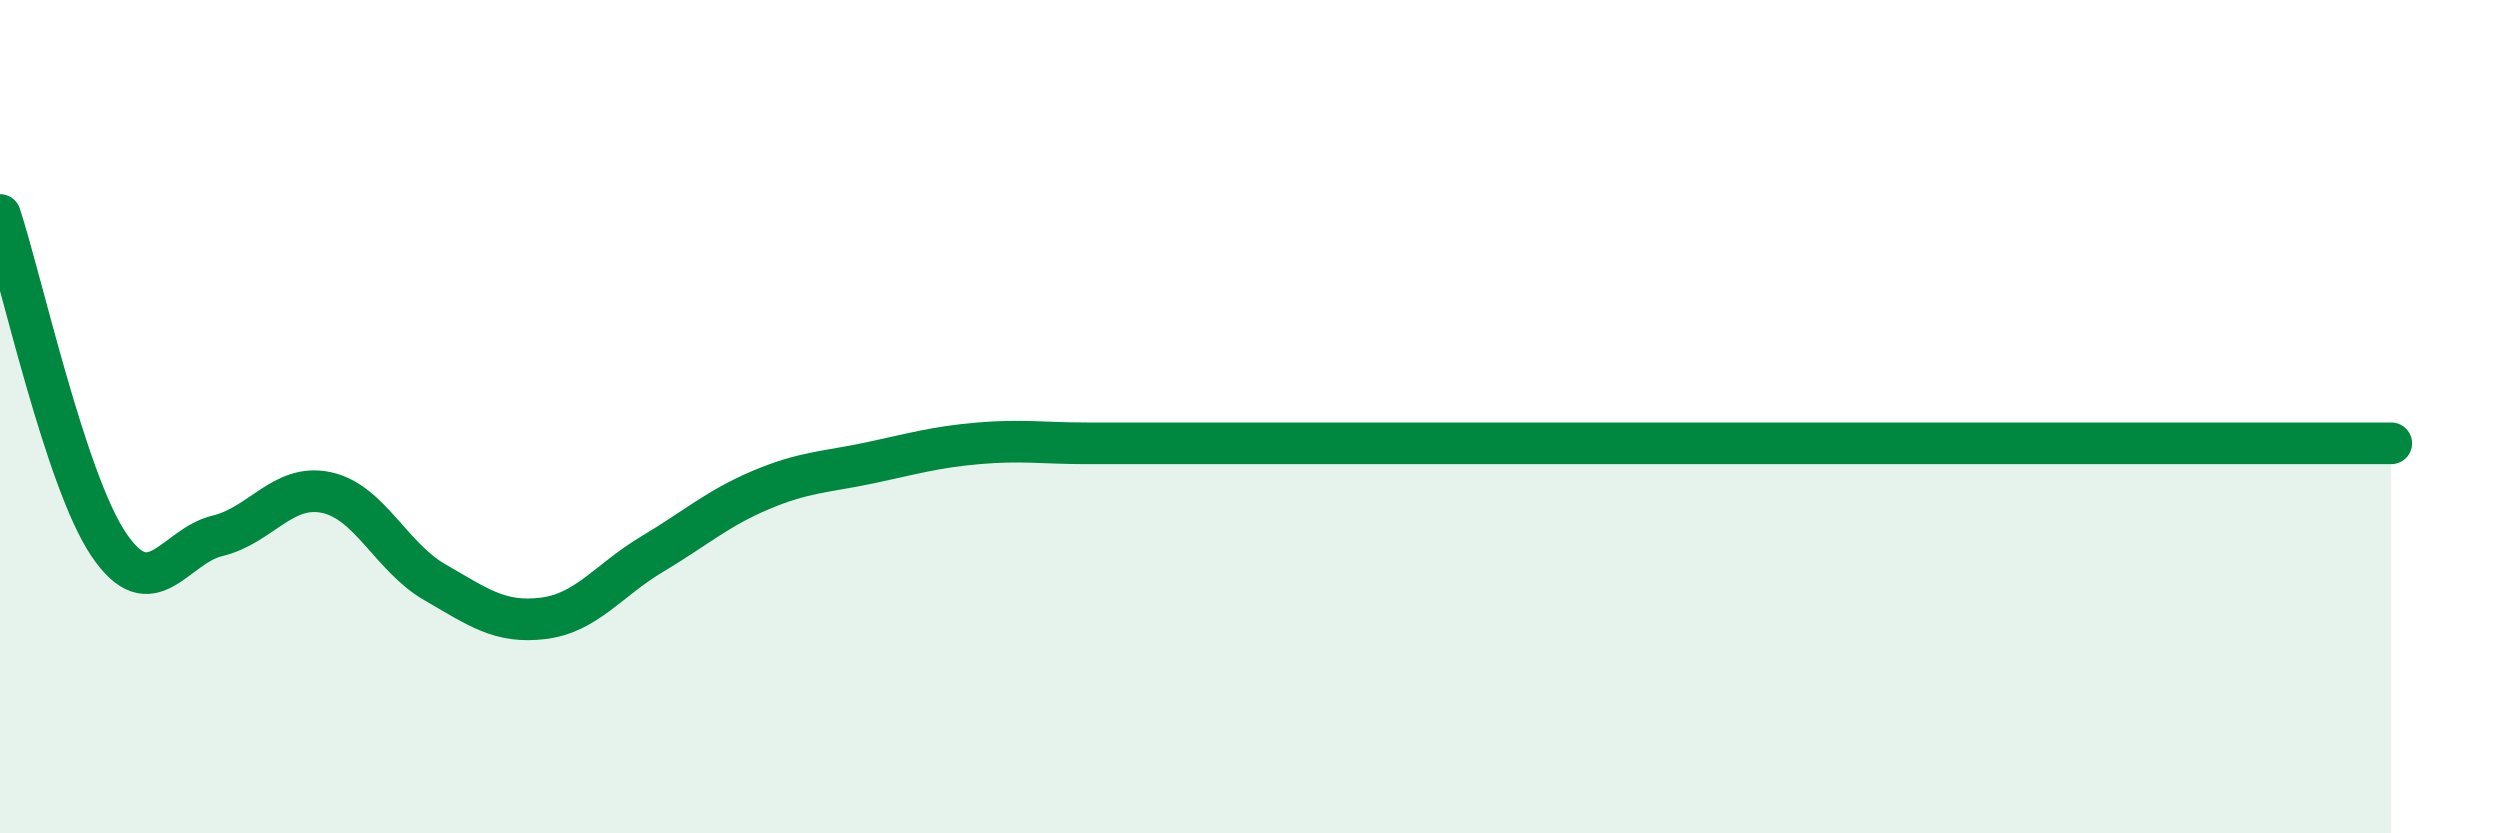
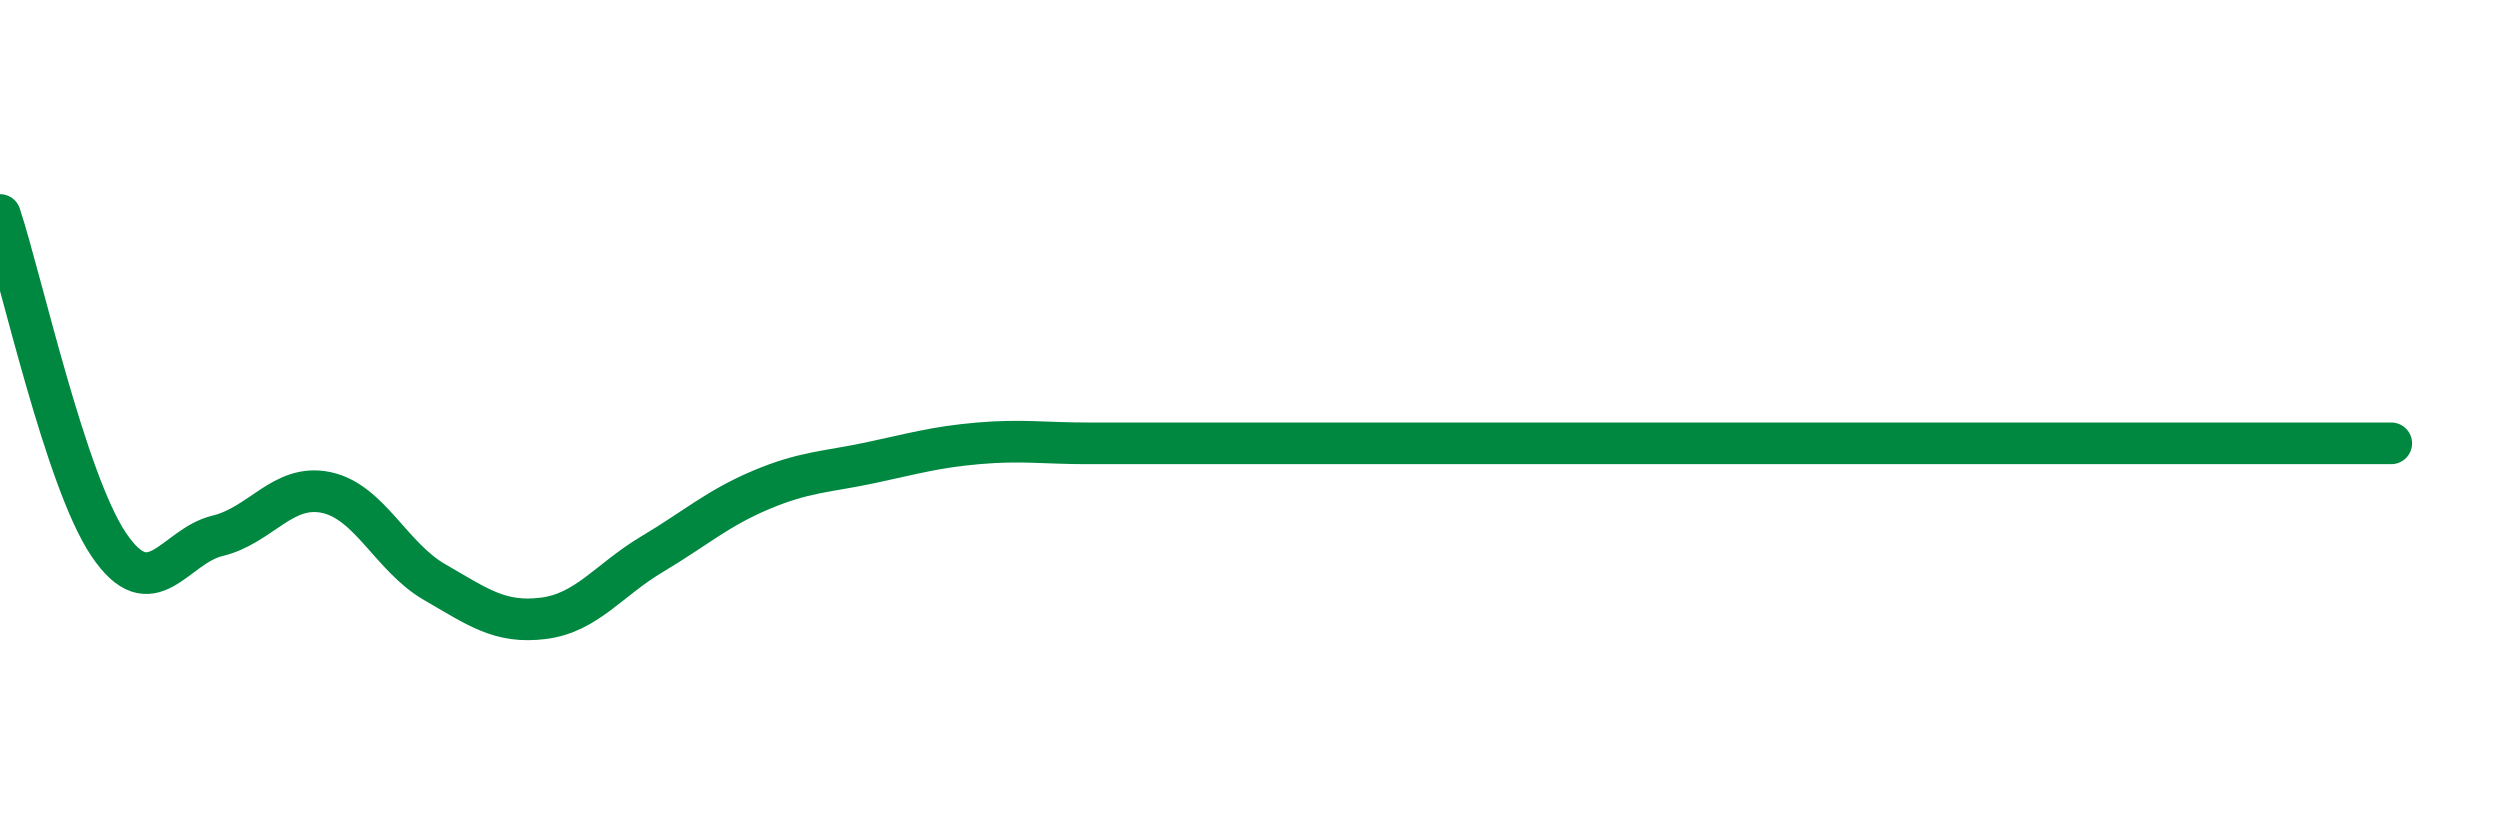
<svg xmlns="http://www.w3.org/2000/svg" width="60" height="20" viewBox="0 0 60 20">
-   <path d="M 0,5.16 C 0.52,6.74 1.57,11.53 2.61,13.07 C 3.65,14.61 4.18,13.11 5.22,12.86 C 6.26,12.61 6.79,11.6 7.83,11.82 C 8.87,12.04 9.39,13.37 10.43,13.97 C 11.47,14.57 12,14.97 13.04,14.84 C 14.08,14.71 14.61,13.92 15.65,13.3 C 16.69,12.68 17.22,12.2 18.26,11.76 C 19.3,11.32 19.83,11.33 20.87,11.11 C 21.91,10.89 22.44,10.73 23.48,10.64 C 24.52,10.55 25.05,10.64 26.09,10.64 C 27.13,10.64 27.66,10.64 28.7,10.64 C 29.74,10.64 30.26,10.64 31.3,10.64 C 32.34,10.64 32.87,10.64 33.91,10.64 C 34.95,10.64 35.48,10.64 36.52,10.64 C 37.56,10.64 38.09,10.64 39.13,10.64 C 40.17,10.64 40.7,10.64 41.74,10.64 C 42.78,10.64 43.31,10.64 44.35,10.64 C 45.39,10.64 45.92,10.64 46.96,10.64 C 48,10.64 48.53,10.64 49.57,10.64 C 50.61,10.64 51.13,10.64 52.17,10.64 C 53.21,10.64 53.74,10.64 54.78,10.64 C 55.82,10.64 56.87,10.64 57.39,10.64L57.39 20L0 20Z" fill="#008740" opacity="0.1" stroke-linecap="round" stroke-linejoin="round" />
  <path d="M 0,5.16 C 0.52,6.74 1.57,11.53 2.61,13.07 C 3.65,14.61 4.18,13.11 5.22,12.86 C 6.26,12.61 6.79,11.6 7.83,11.82 C 8.87,12.04 9.39,13.37 10.43,13.97 C 11.47,14.57 12,14.97 13.04,14.84 C 14.08,14.71 14.61,13.92 15.65,13.3 C 16.69,12.68 17.22,12.2 18.26,11.76 C 19.3,11.32 19.83,11.33 20.87,11.11 C 21.91,10.89 22.44,10.73 23.48,10.64 C 24.52,10.55 25.05,10.64 26.09,10.64 C 27.13,10.64 27.66,10.64 28.7,10.64 C 29.74,10.64 30.26,10.64 31.3,10.64 C 32.34,10.64 32.87,10.64 33.91,10.64 C 34.95,10.64 35.48,10.64 36.52,10.64 C 37.56,10.64 38.09,10.64 39.13,10.64 C 40.17,10.64 40.7,10.64 41.74,10.64 C 42.78,10.64 43.31,10.64 44.35,10.64 C 45.39,10.64 45.92,10.64 46.96,10.64 C 48,10.64 48.53,10.64 49.57,10.64 C 50.61,10.64 51.13,10.64 52.17,10.64 C 53.21,10.64 53.74,10.64 54.78,10.64 C 55.82,10.64 56.87,10.64 57.39,10.64" stroke="#008740" stroke-width="1" fill="none" stroke-linecap="round" stroke-linejoin="round" />
</svg>